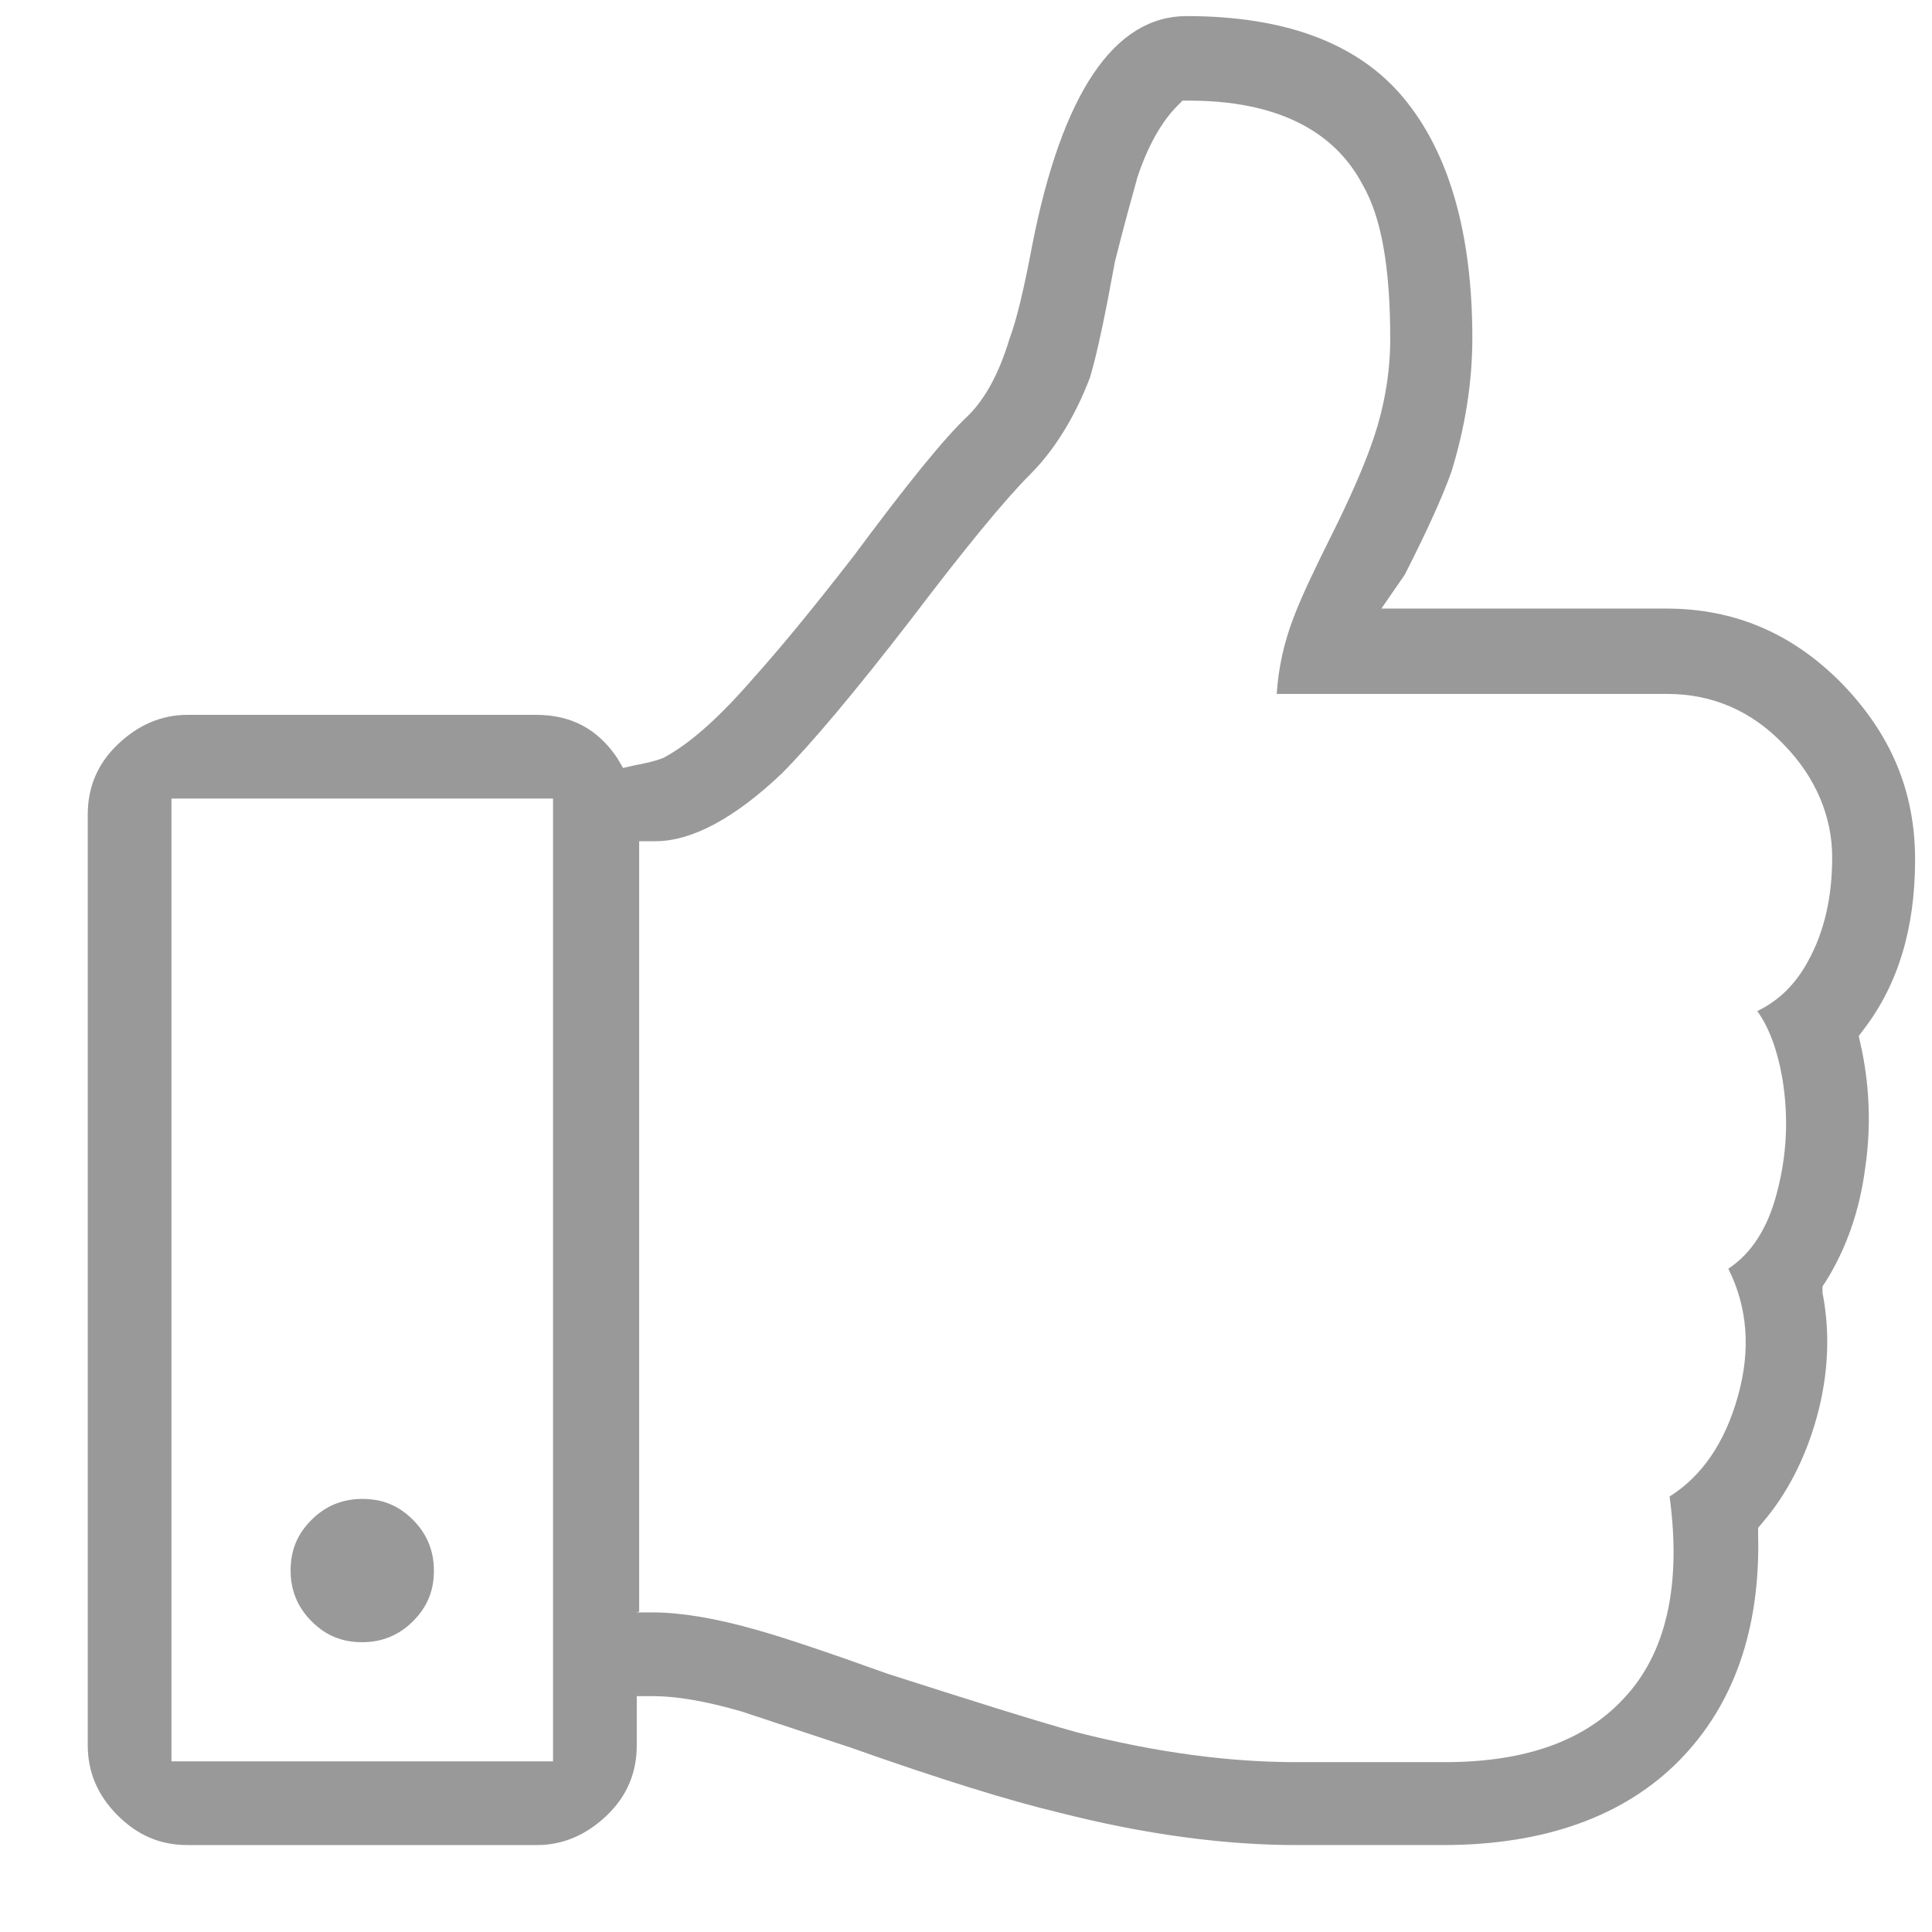
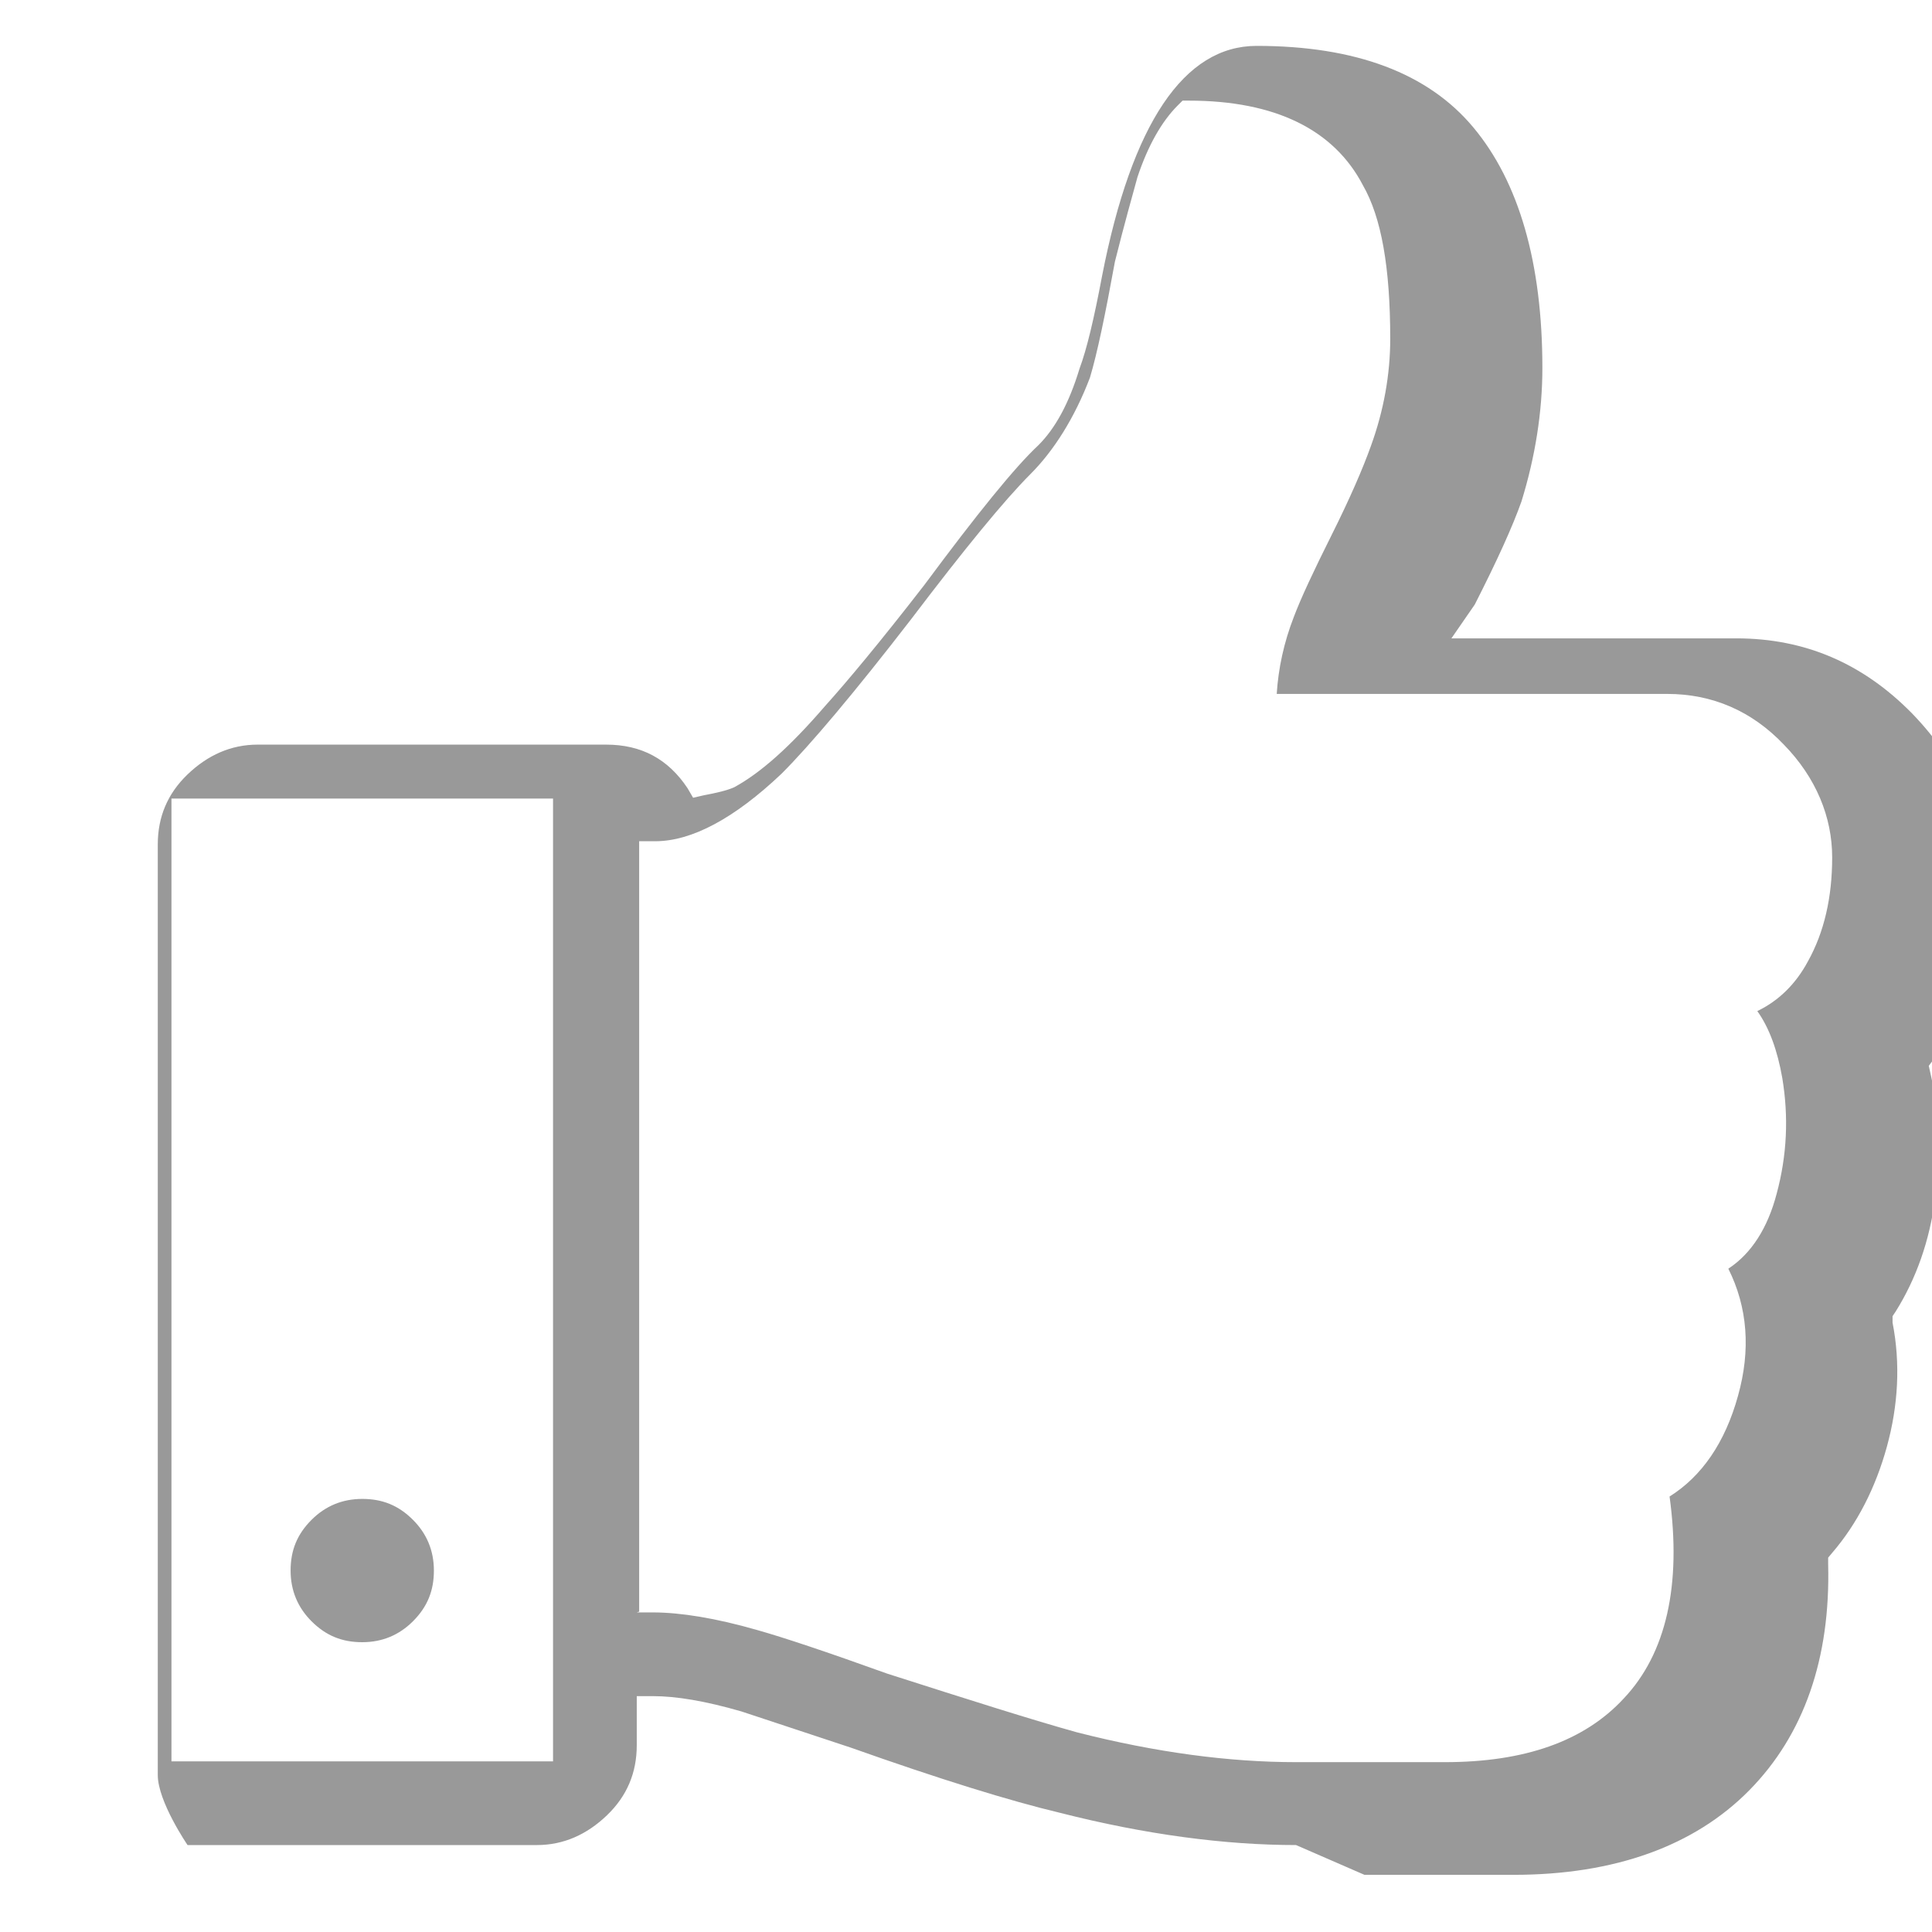
<svg xmlns="http://www.w3.org/2000/svg" id="a" viewBox="0 0 24 24">
-   <path d="M16.1,22.92c-.88,0-1.87-.13-2.93-.4-.63-.15-1.5-.42-2.6-.81l-1.36-.45c-.45-.13-.81-.19-1.1-.19h-.2v.61c0,.34-.12.63-.37.87s-.54.37-.87.37H2.33c-.34,0-.62-.12-.87-.37s-.37-.54-.37-.87v-11.56c0-.34.12-.63.37-.87s.54-.37.87-.37h4.33c.44,0,.77.18,1.01.54l.07.12.13-.03c.16-.03.29-.06.38-.1.33-.18.69-.5,1.13-1.01.27-.3.68-.79,1.23-1.5.66-.89,1.13-1.47,1.42-1.74.21-.21.38-.52.51-.95.09-.24.18-.62.28-1.15.37-1.9,1.02-2.86,1.92-2.86,1.23,0,2.13.34,2.69,1.01.57.68.86,1.69.86,2.99,0,.55-.09,1.11-.26,1.66-.11.31-.3.73-.58,1.28l-.29.42h3.54c.85,0,1.57.31,2.18.93.61.63.91,1.34.91,2.19s-.21,1.55-.64,2.11l-.06.08.02.09c.11.48.14,1.01.06,1.55-.07.54-.24,1.01-.49,1.41l-.04.06v.08c.1.51.07,1.03-.07,1.54-.14.51-.37.96-.68,1.32l-.05.06v.08c.03,1.17-.3,2.12-.98,2.81-.68.69-1.67,1.05-2.93,1.05h-1.85ZM7.91,20.03h.2c.34,0,.78.07,1.3.22.32.09.86.27,1.61.54,1.03.33,1.82.58,2.36.73.98.25,1.89.37,2.72.37h1.85c.99,0,1.73-.26,2.22-.79.53-.56.72-1.41.57-2.51.4-.25.69-.67.85-1.25.16-.57.12-1.1-.12-1.58.29-.19.49-.51.6-.93.13-.48.15-.96.07-1.44-.06-.34-.16-.62-.31-.83.27-.13.48-.34.63-.62.2-.36.3-.79.3-1.29s-.2-.99-.6-1.4c-.4-.42-.89-.63-1.45-.63h-4.85c.02-.32.09-.64.21-.95.09-.24.25-.58.47-1.02.23-.46.39-.83.49-1.11.16-.44.24-.89.24-1.33,0-.89-.11-1.51-.34-1.91-.36-.69-1.09-1.05-2.16-1.05h-.08l-.06.06c-.2.2-.37.5-.5.89-.06.22-.16.57-.28,1.05-.12.66-.22,1.14-.31,1.44-.19.5-.45.91-.74,1.2-.32.32-.82.93-1.48,1.8-.71.92-1.26,1.57-1.61,1.92-.59.56-1.12.84-1.57.84h-.2v9.57ZM2.13,21.88h4.74v-11.96H2.13v11.96ZM4.5,20.4c-.25,0-.45-.08-.63-.26-.17-.17-.26-.38-.26-.63s.08-.45.26-.63c.17-.17.38-.26.63-.26s.45.08.63.26c.17.17.26.38.26.63s-.08.45-.26.63c-.17.17-.38.26-.63.26Z" style="fill:#999;" />
+   <path d="M16.1,22.92c-.88,0-1.87-.13-2.93-.4-.63-.15-1.5-.42-2.6-.81l-1.36-.45c-.45-.13-.81-.19-1.1-.19h-.2v.61c0,.34-.12.63-.37.87s-.54.37-.87.37H2.33s-.37-.54-.37-.87v-11.56c0-.34.12-.63.37-.87s.54-.37.87-.37h4.33c.44,0,.77.18,1.01.54l.07.12.13-.03c.16-.03.29-.06.38-.1.33-.18.69-.5,1.13-1.01.27-.3.68-.79,1.23-1.5.66-.89,1.13-1.47,1.42-1.74.21-.21.38-.52.51-.95.09-.24.18-.62.28-1.15.37-1.9,1.02-2.86,1.92-2.86,1.23,0,2.13.34,2.69,1.01.57.68.86,1.69.86,2.99,0,.55-.09,1.11-.26,1.66-.11.31-.3.73-.58,1.28l-.29.42h3.54c.85,0,1.57.31,2.18.93.61.63.91,1.34.91,2.19s-.21,1.55-.64,2.11l-.06.08.02.09c.11.48.14,1.01.06,1.55-.07.54-.24,1.01-.49,1.41l-.04.06v.08c.1.51.07,1.03-.07,1.54-.14.51-.37.96-.68,1.32l-.05.06v.08c.03,1.17-.3,2.12-.98,2.81-.68.69-1.67,1.05-2.93,1.05h-1.85ZM7.91,20.03h.2c.34,0,.78.07,1.3.22.32.09.86.27,1.61.54,1.03.33,1.82.58,2.36.73.98.25,1.89.37,2.72.37h1.85c.99,0,1.73-.26,2.22-.79.53-.56.72-1.41.57-2.51.4-.25.69-.67.85-1.25.16-.57.12-1.1-.12-1.58.29-.19.49-.51.6-.93.13-.48.15-.96.07-1.44-.06-.34-.16-.62-.31-.83.27-.13.48-.34.63-.62.2-.36.3-.79.3-1.29s-.2-.99-.6-1.4c-.4-.42-.89-.63-1.45-.63h-4.85c.02-.32.09-.64.21-.95.09-.24.25-.58.47-1.02.23-.46.39-.83.49-1.11.16-.44.24-.89.24-1.33,0-.89-.11-1.51-.34-1.91-.36-.69-1.09-1.05-2.16-1.05h-.08l-.06.06c-.2.2-.37.5-.5.89-.06.22-.16.57-.28,1.05-.12.66-.22,1.14-.31,1.44-.19.5-.45.91-.74,1.2-.32.32-.82.93-1.48,1.8-.71.92-1.26,1.57-1.61,1.92-.59.56-1.12.84-1.57.84h-.2v9.57ZM2.13,21.88h4.74v-11.96H2.13v11.96ZM4.5,20.4c-.25,0-.45-.08-.63-.26-.17-.17-.26-.38-.26-.63s.08-.45.26-.63c.17-.17.38-.26.63-.26s.45.08.63.26c.17.17.26.38.26.63s-.08.45-.26.63c-.17.17-.38.26-.63.26Z" style="fill:#999;" />
</svg>